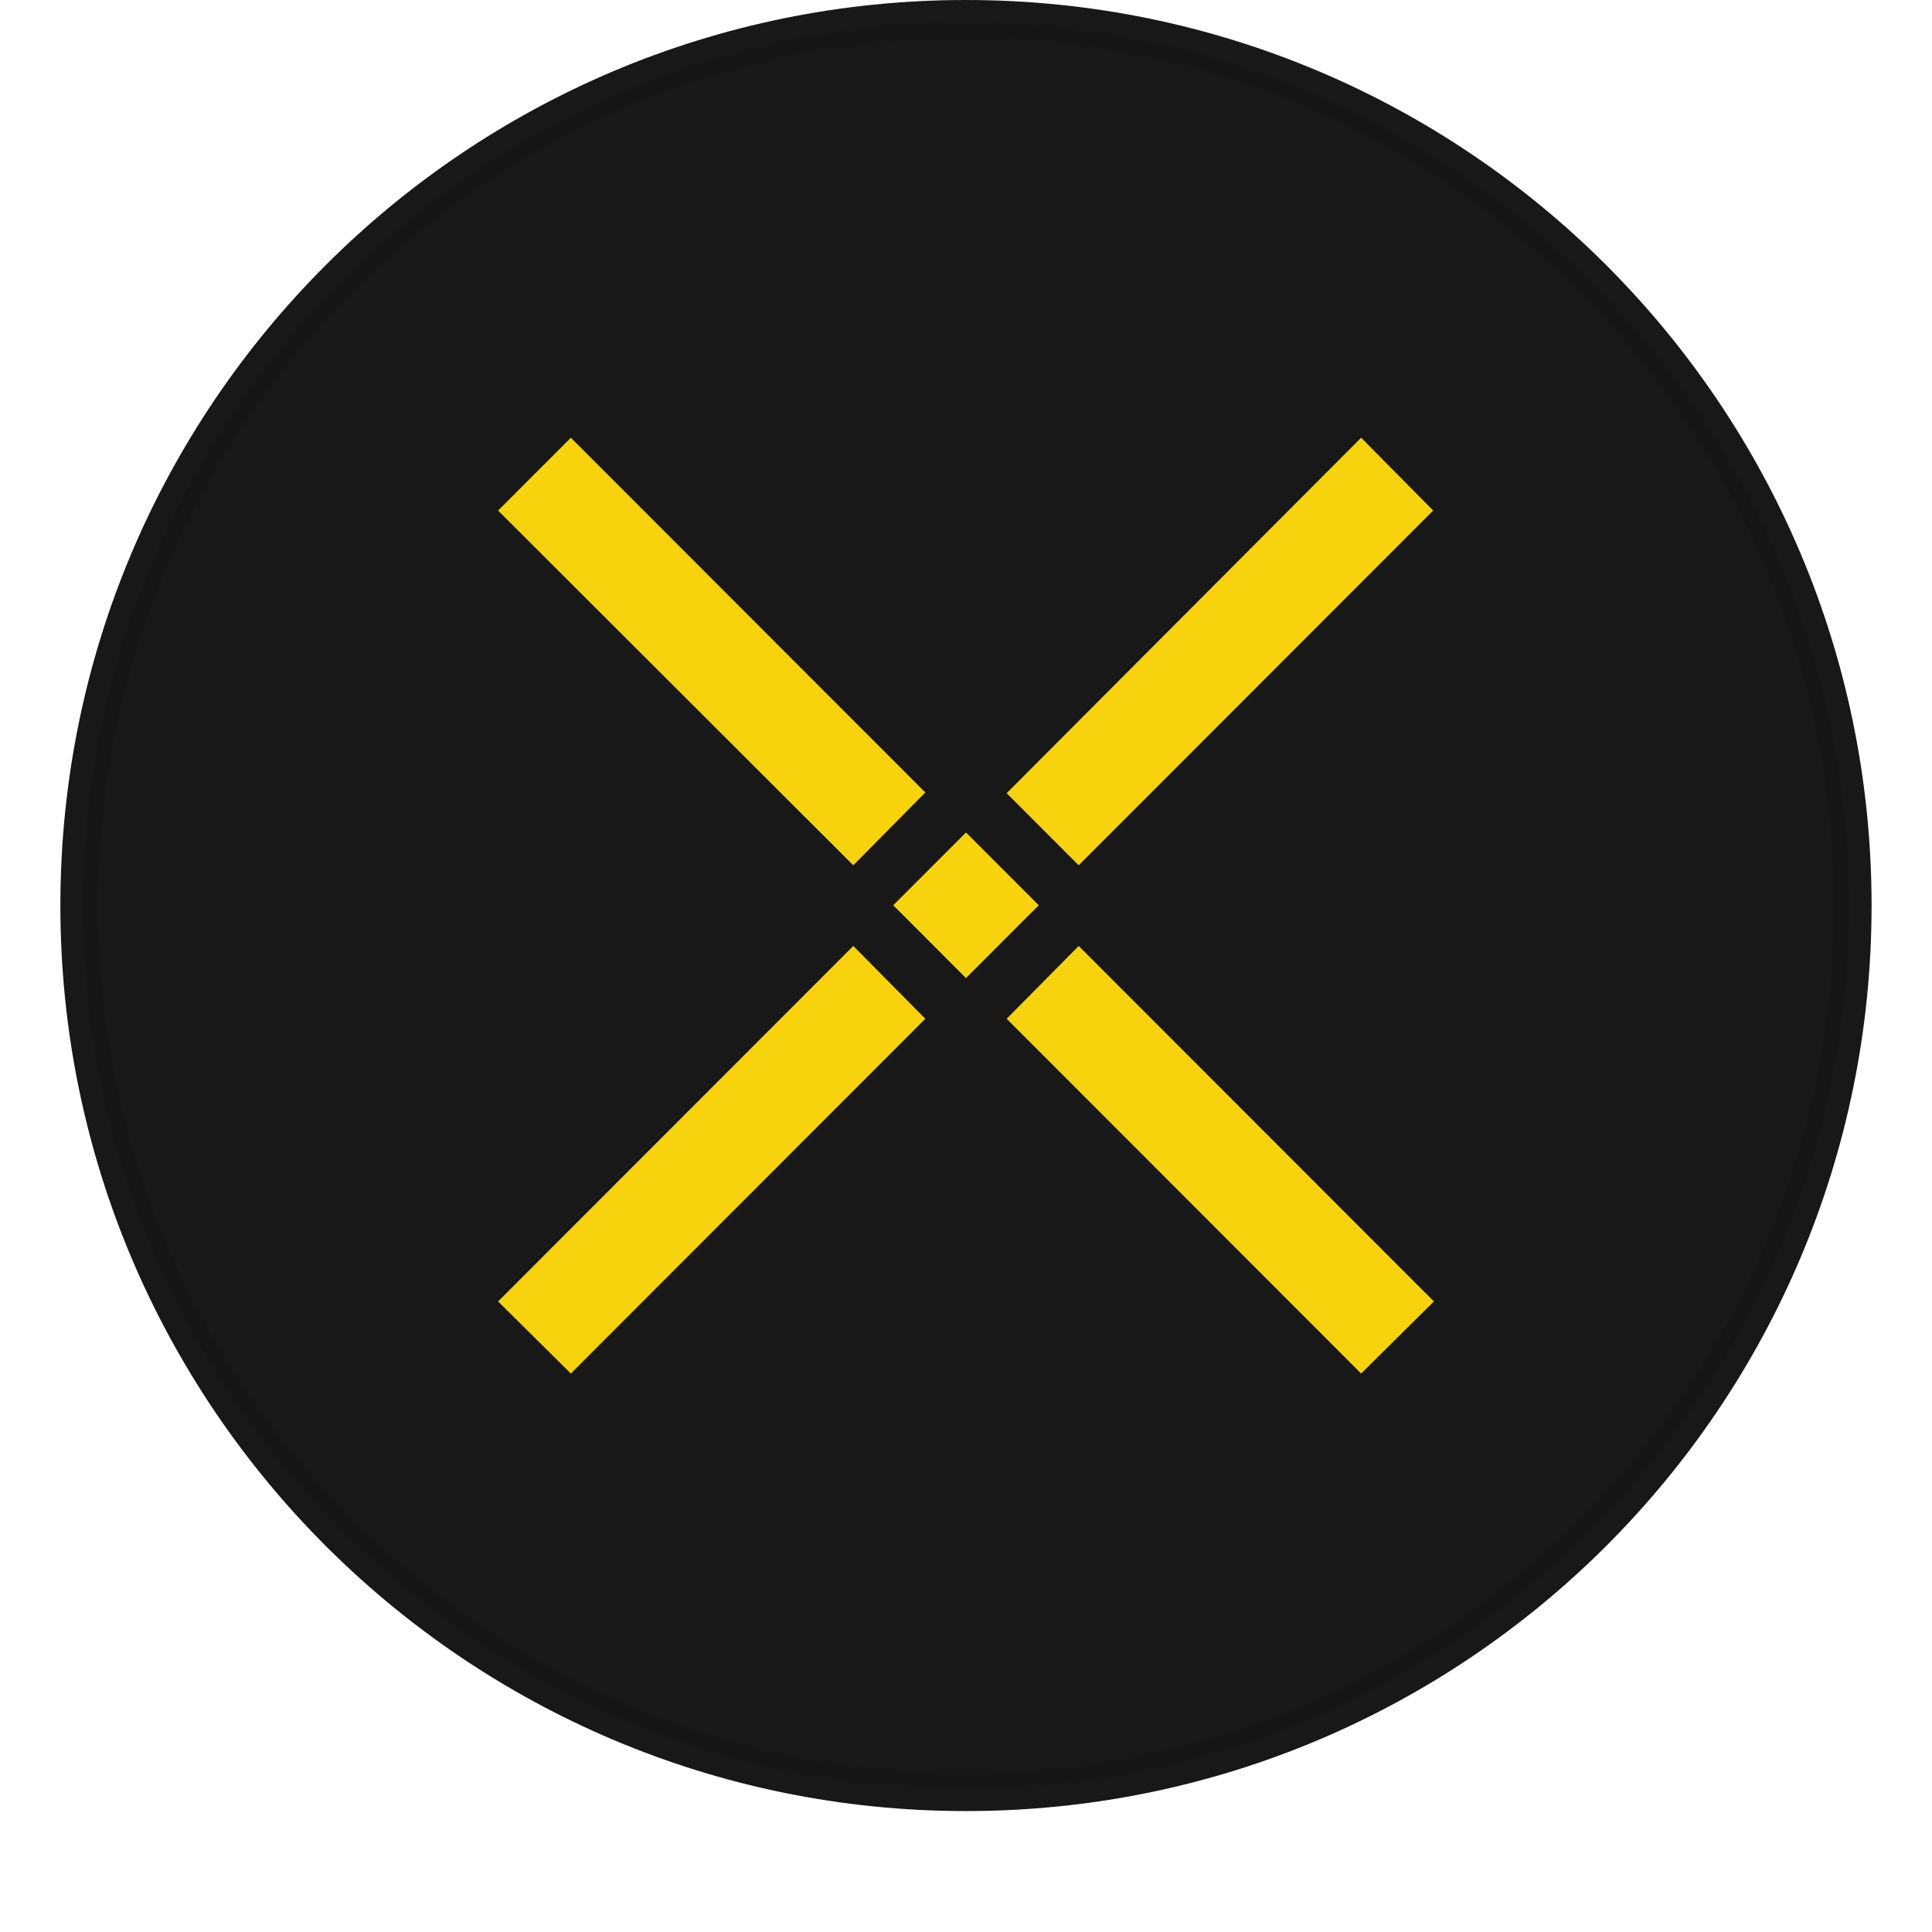
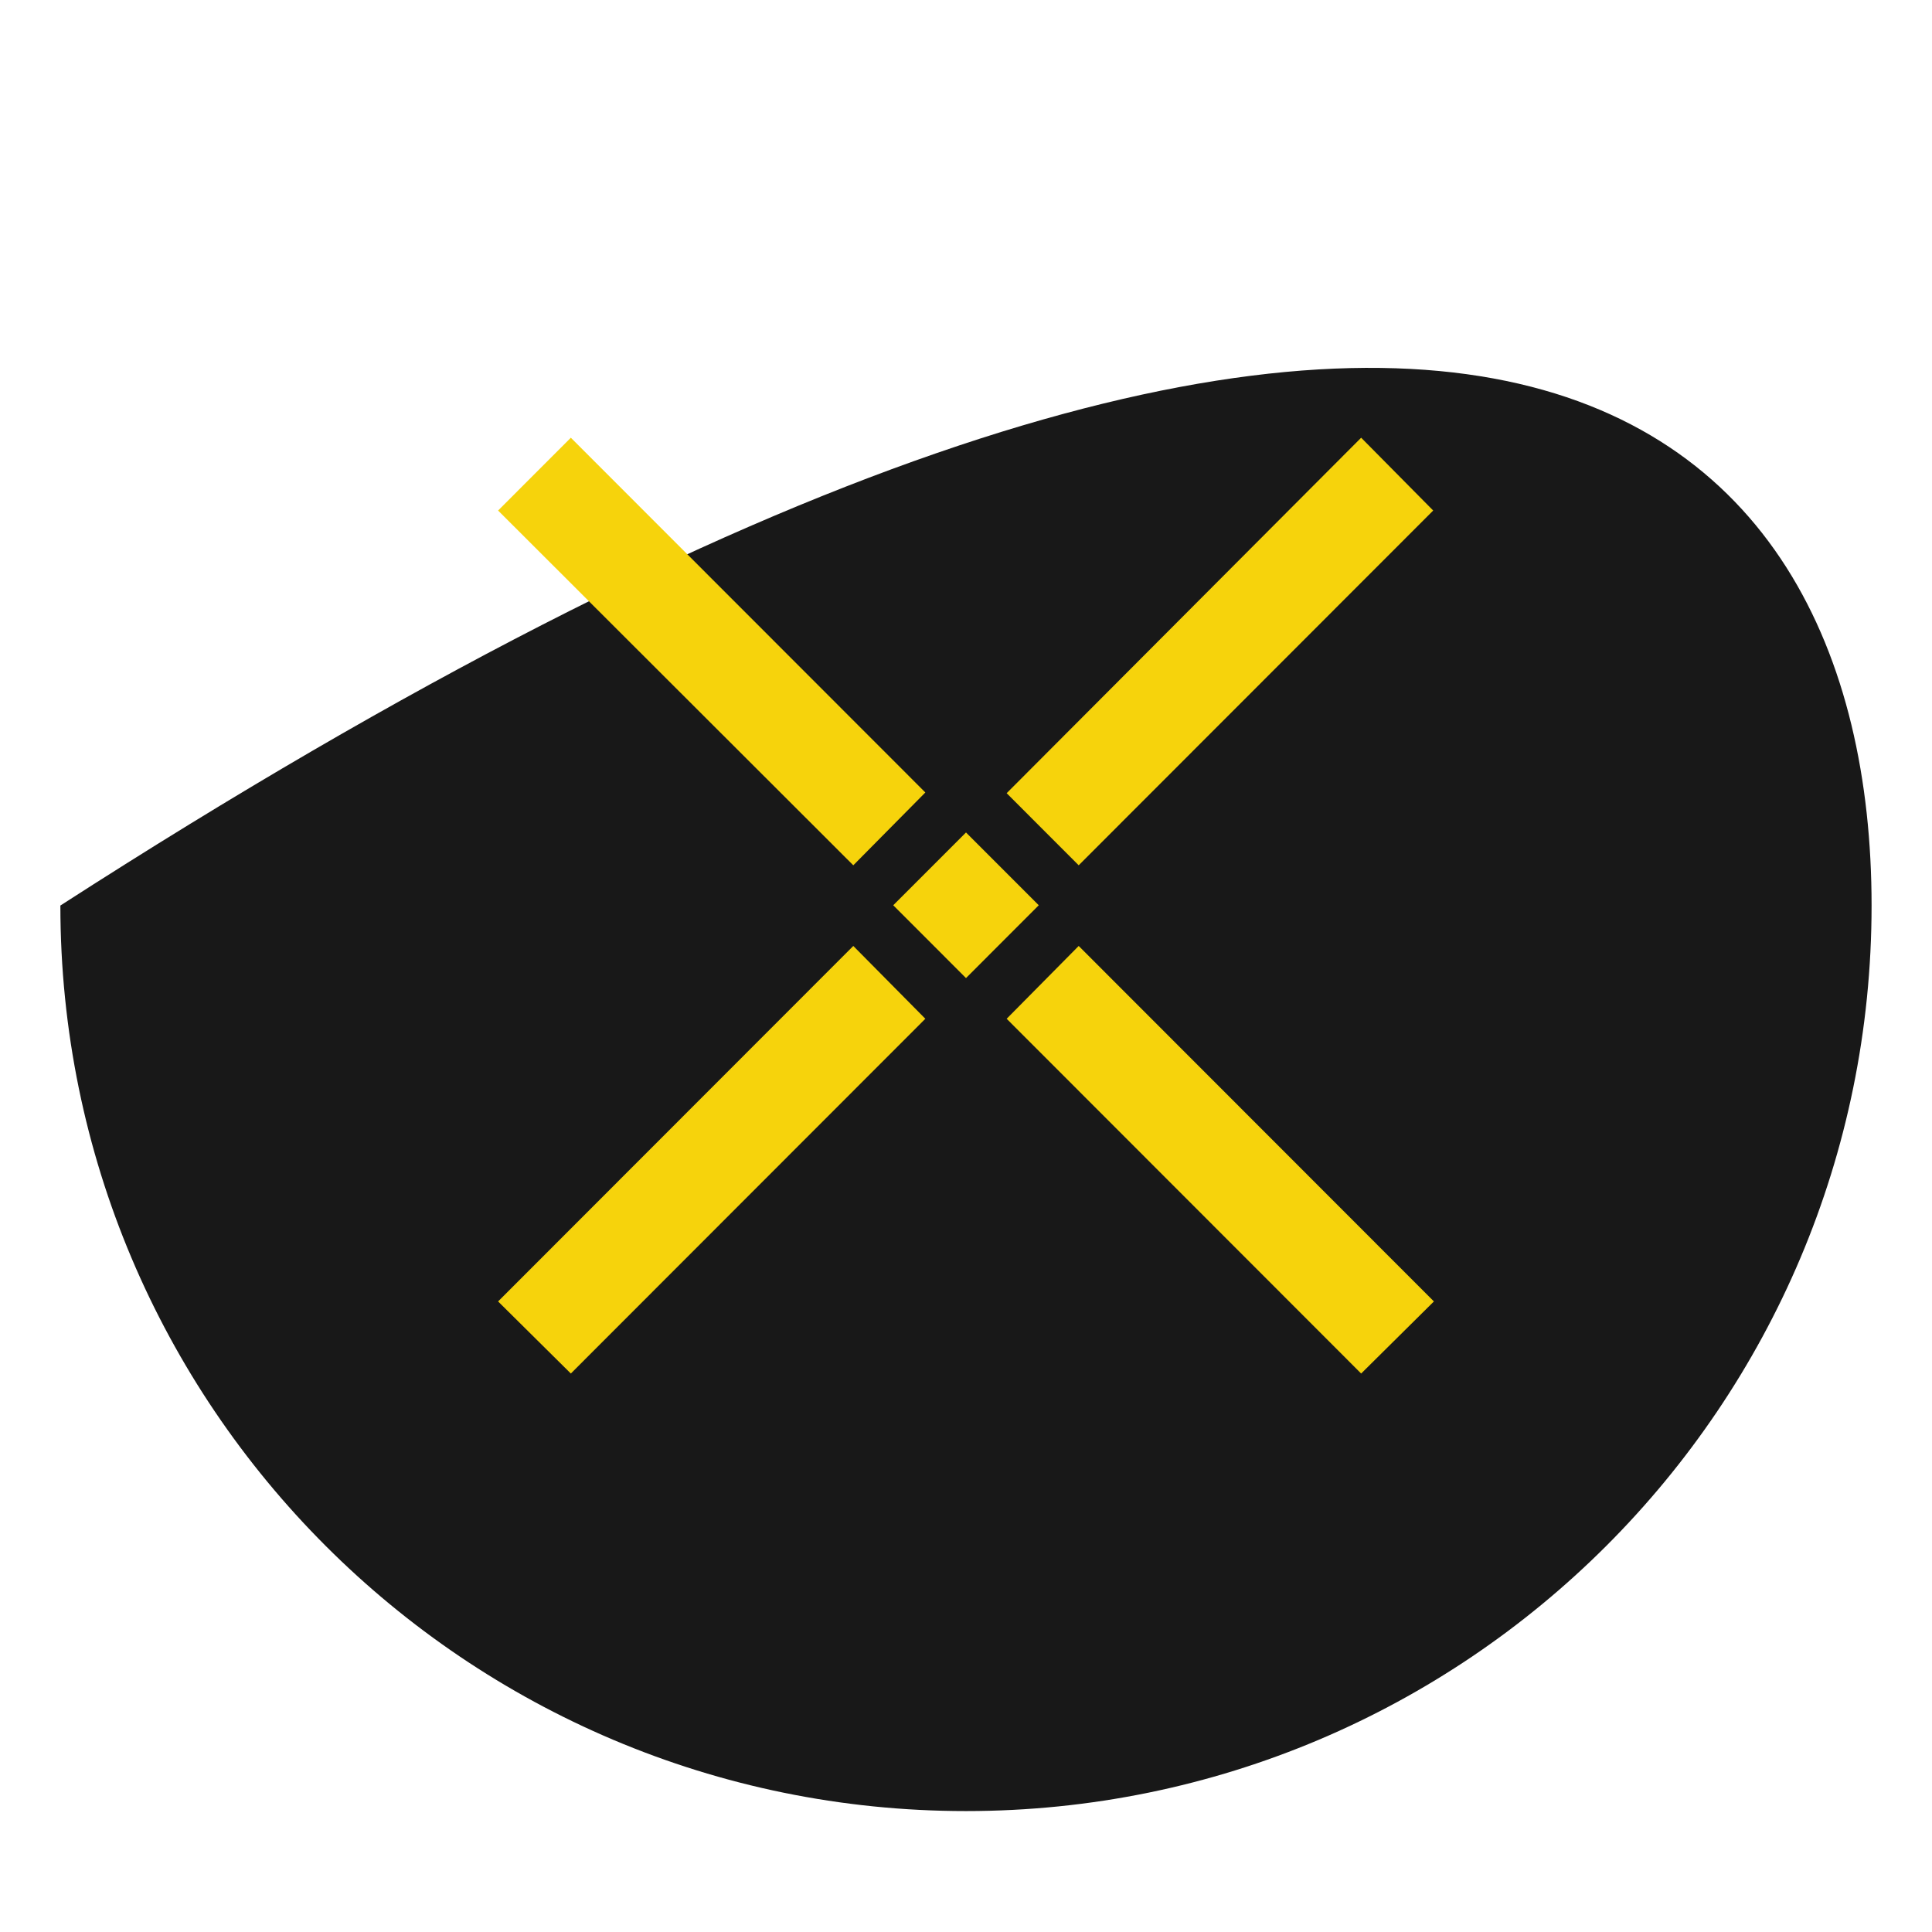
<svg xmlns="http://www.w3.org/2000/svg" viewBox="0 0 128 128" fill="none">
  <g clip-path="url(#clip0)">
-     <path d="M123.997 59.994C123.997 93.127 97.137 119.988 63.999 119.988C30.86 119.988 4 93.127 4 59.994C4 26.861 30.861 6.10352e-05 63.999 6.10352e-05C97.136 6.10352e-05 123.997 26.859 123.997 59.994Z" fill="#181818" />
+     <path d="M123.997 59.994C123.997 93.127 97.137 119.988 63.999 119.988C30.86 119.988 4 93.127 4 59.994C97.136 6.10352e-05 123.997 26.859 123.997 59.994Z" fill="#181818" />
    <path d="M66.694 52.551L90.18 29L94.953 33.824L71.466 57.328L66.694 52.551ZM33 86.224L56.533 62.672L61.306 67.496L37.82 91L33 86.224ZM66.694 67.496L71.466 62.672L95 86.224L90.18 91L66.694 67.496ZM33 33.824L37.82 29L61.306 52.504L56.533 57.328L33 33.824ZM59.18 59.976L64 55.153L68.82 59.976L64 64.8L59.18 59.976Z" fill="#F6D30C" />
  </g>
-   <path d="M64 118C96.032 118 122 92.032 122 60C122 27.968 96.032 2 64 2C31.968 2 6 27.968 6 60C6 92.032 31.968 118 64 118Z" stroke="black" stroke-opacity="0.097" />
  <defs>
    <clipPath id="clip0">
      <rect width="120" height="120" fill="white" transform="translate(4)" />
    </clipPath>
  </defs>
</svg>